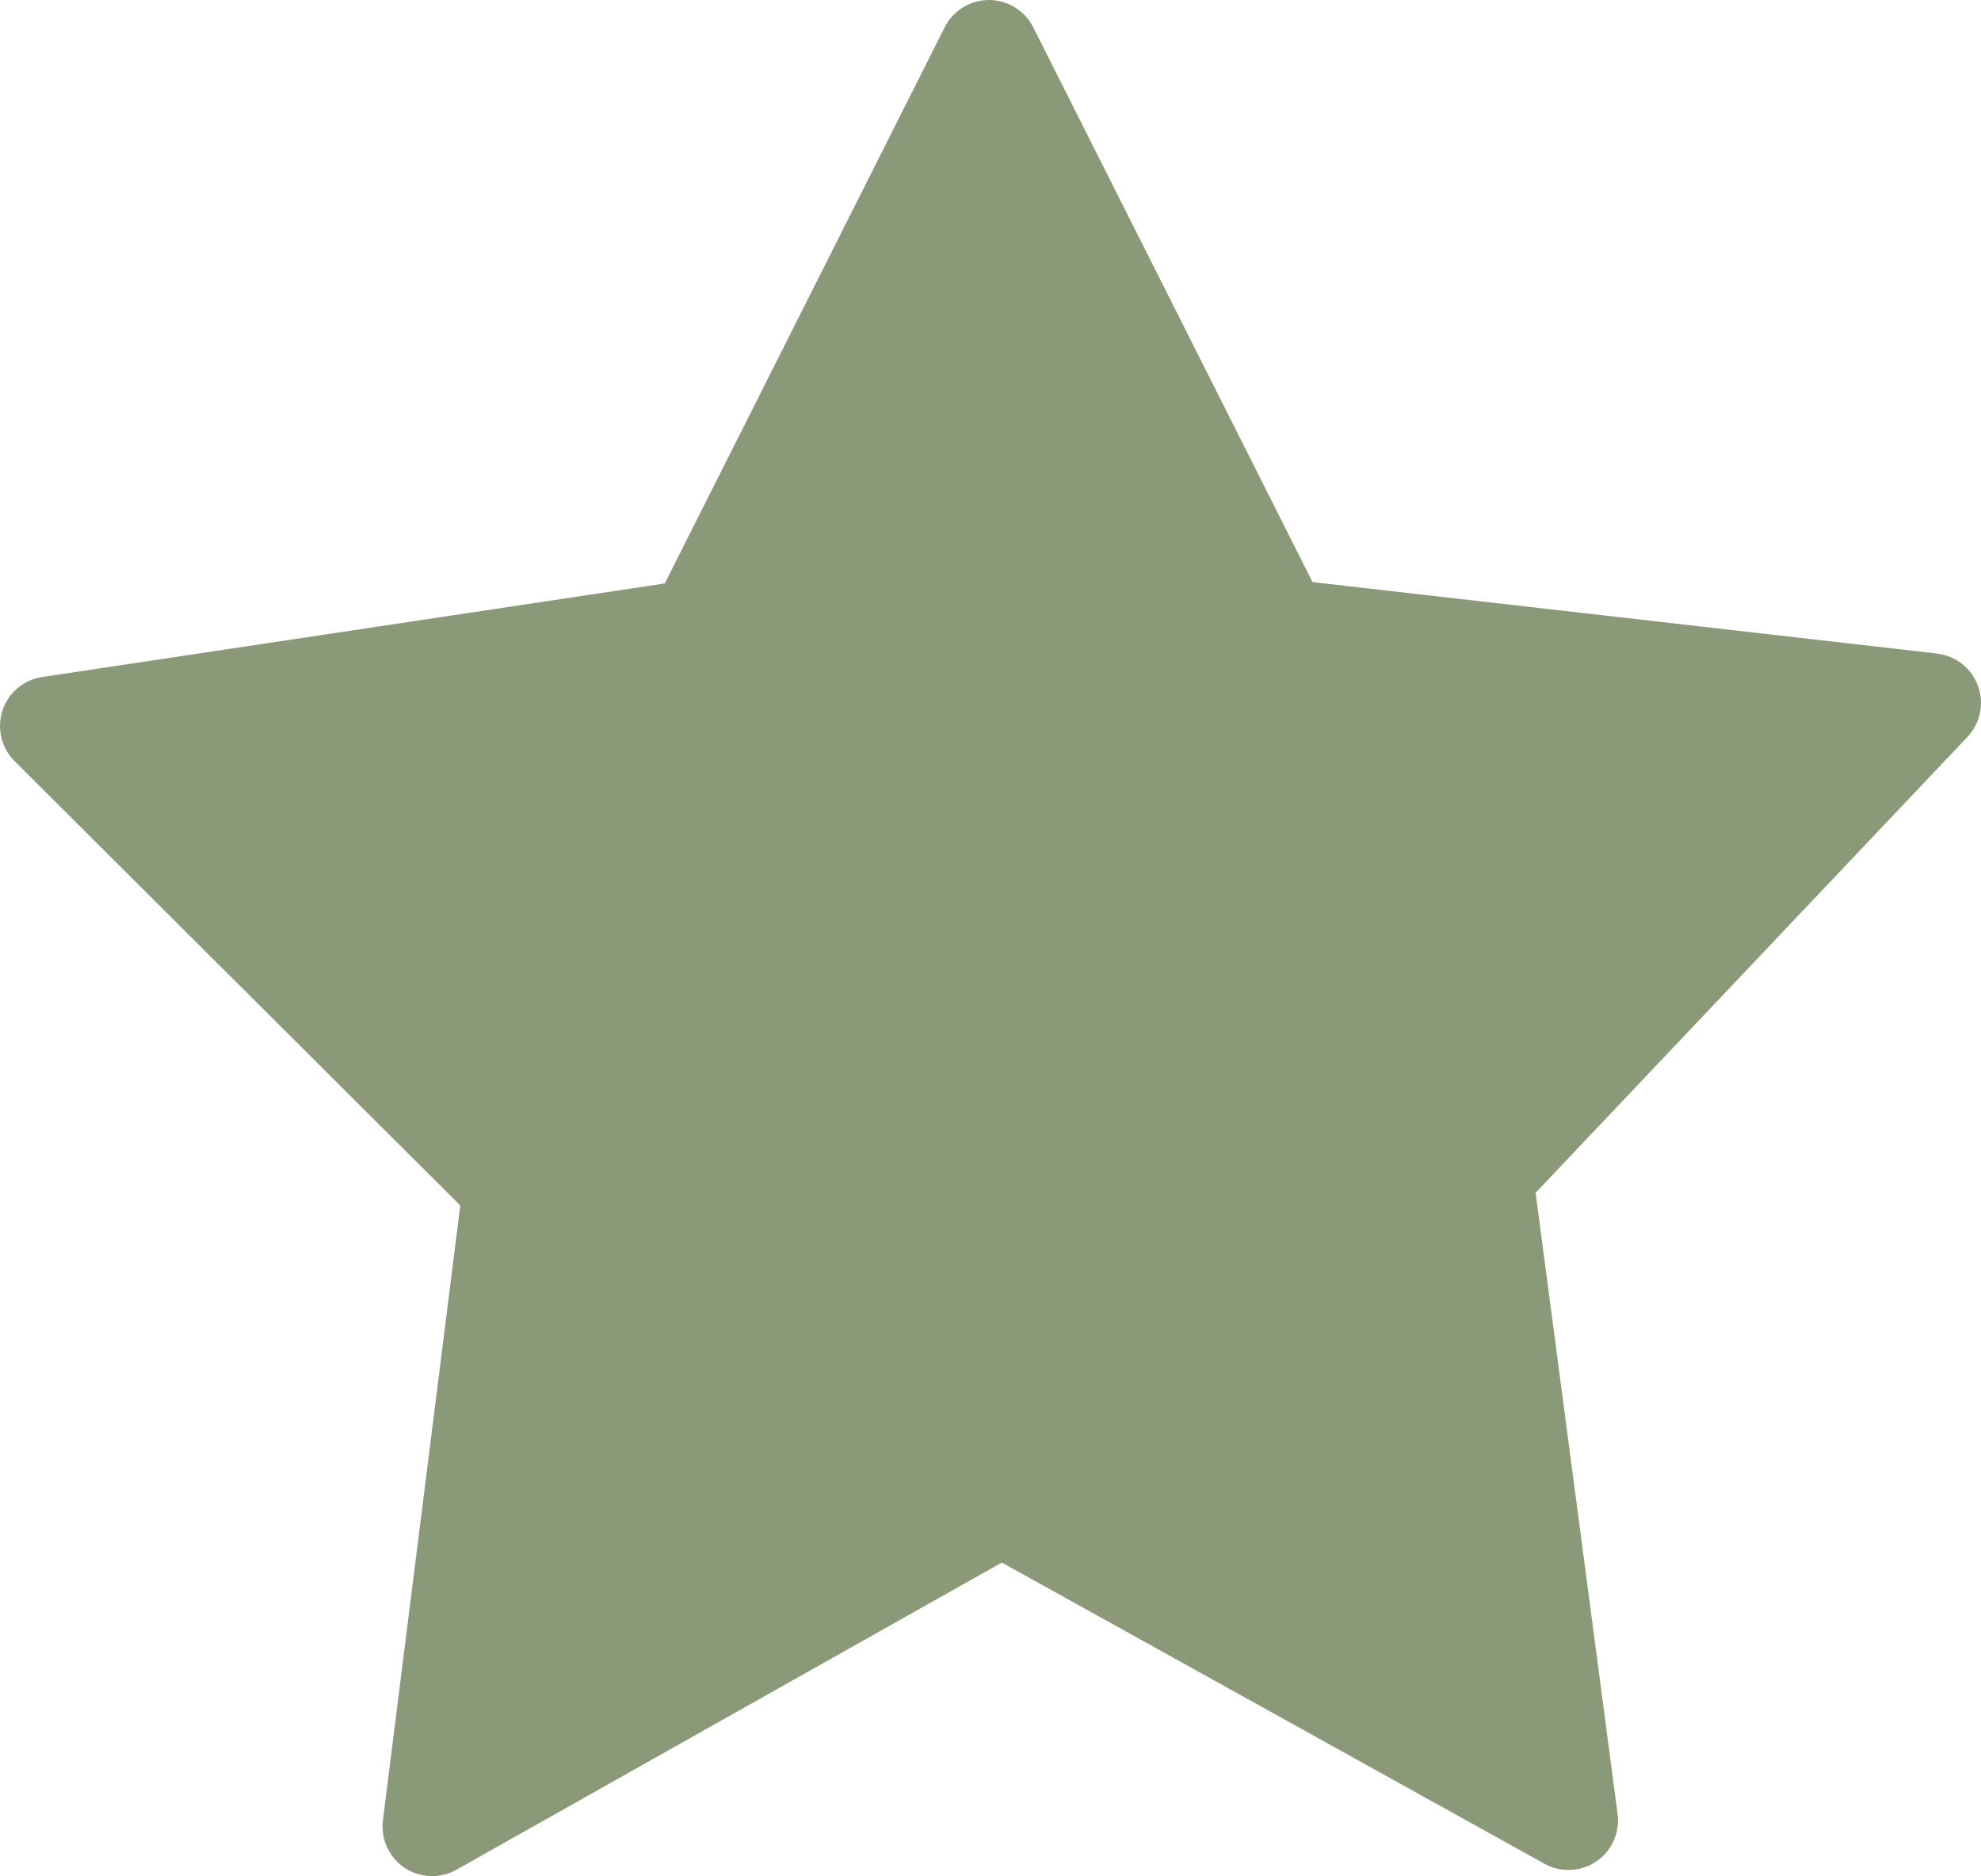
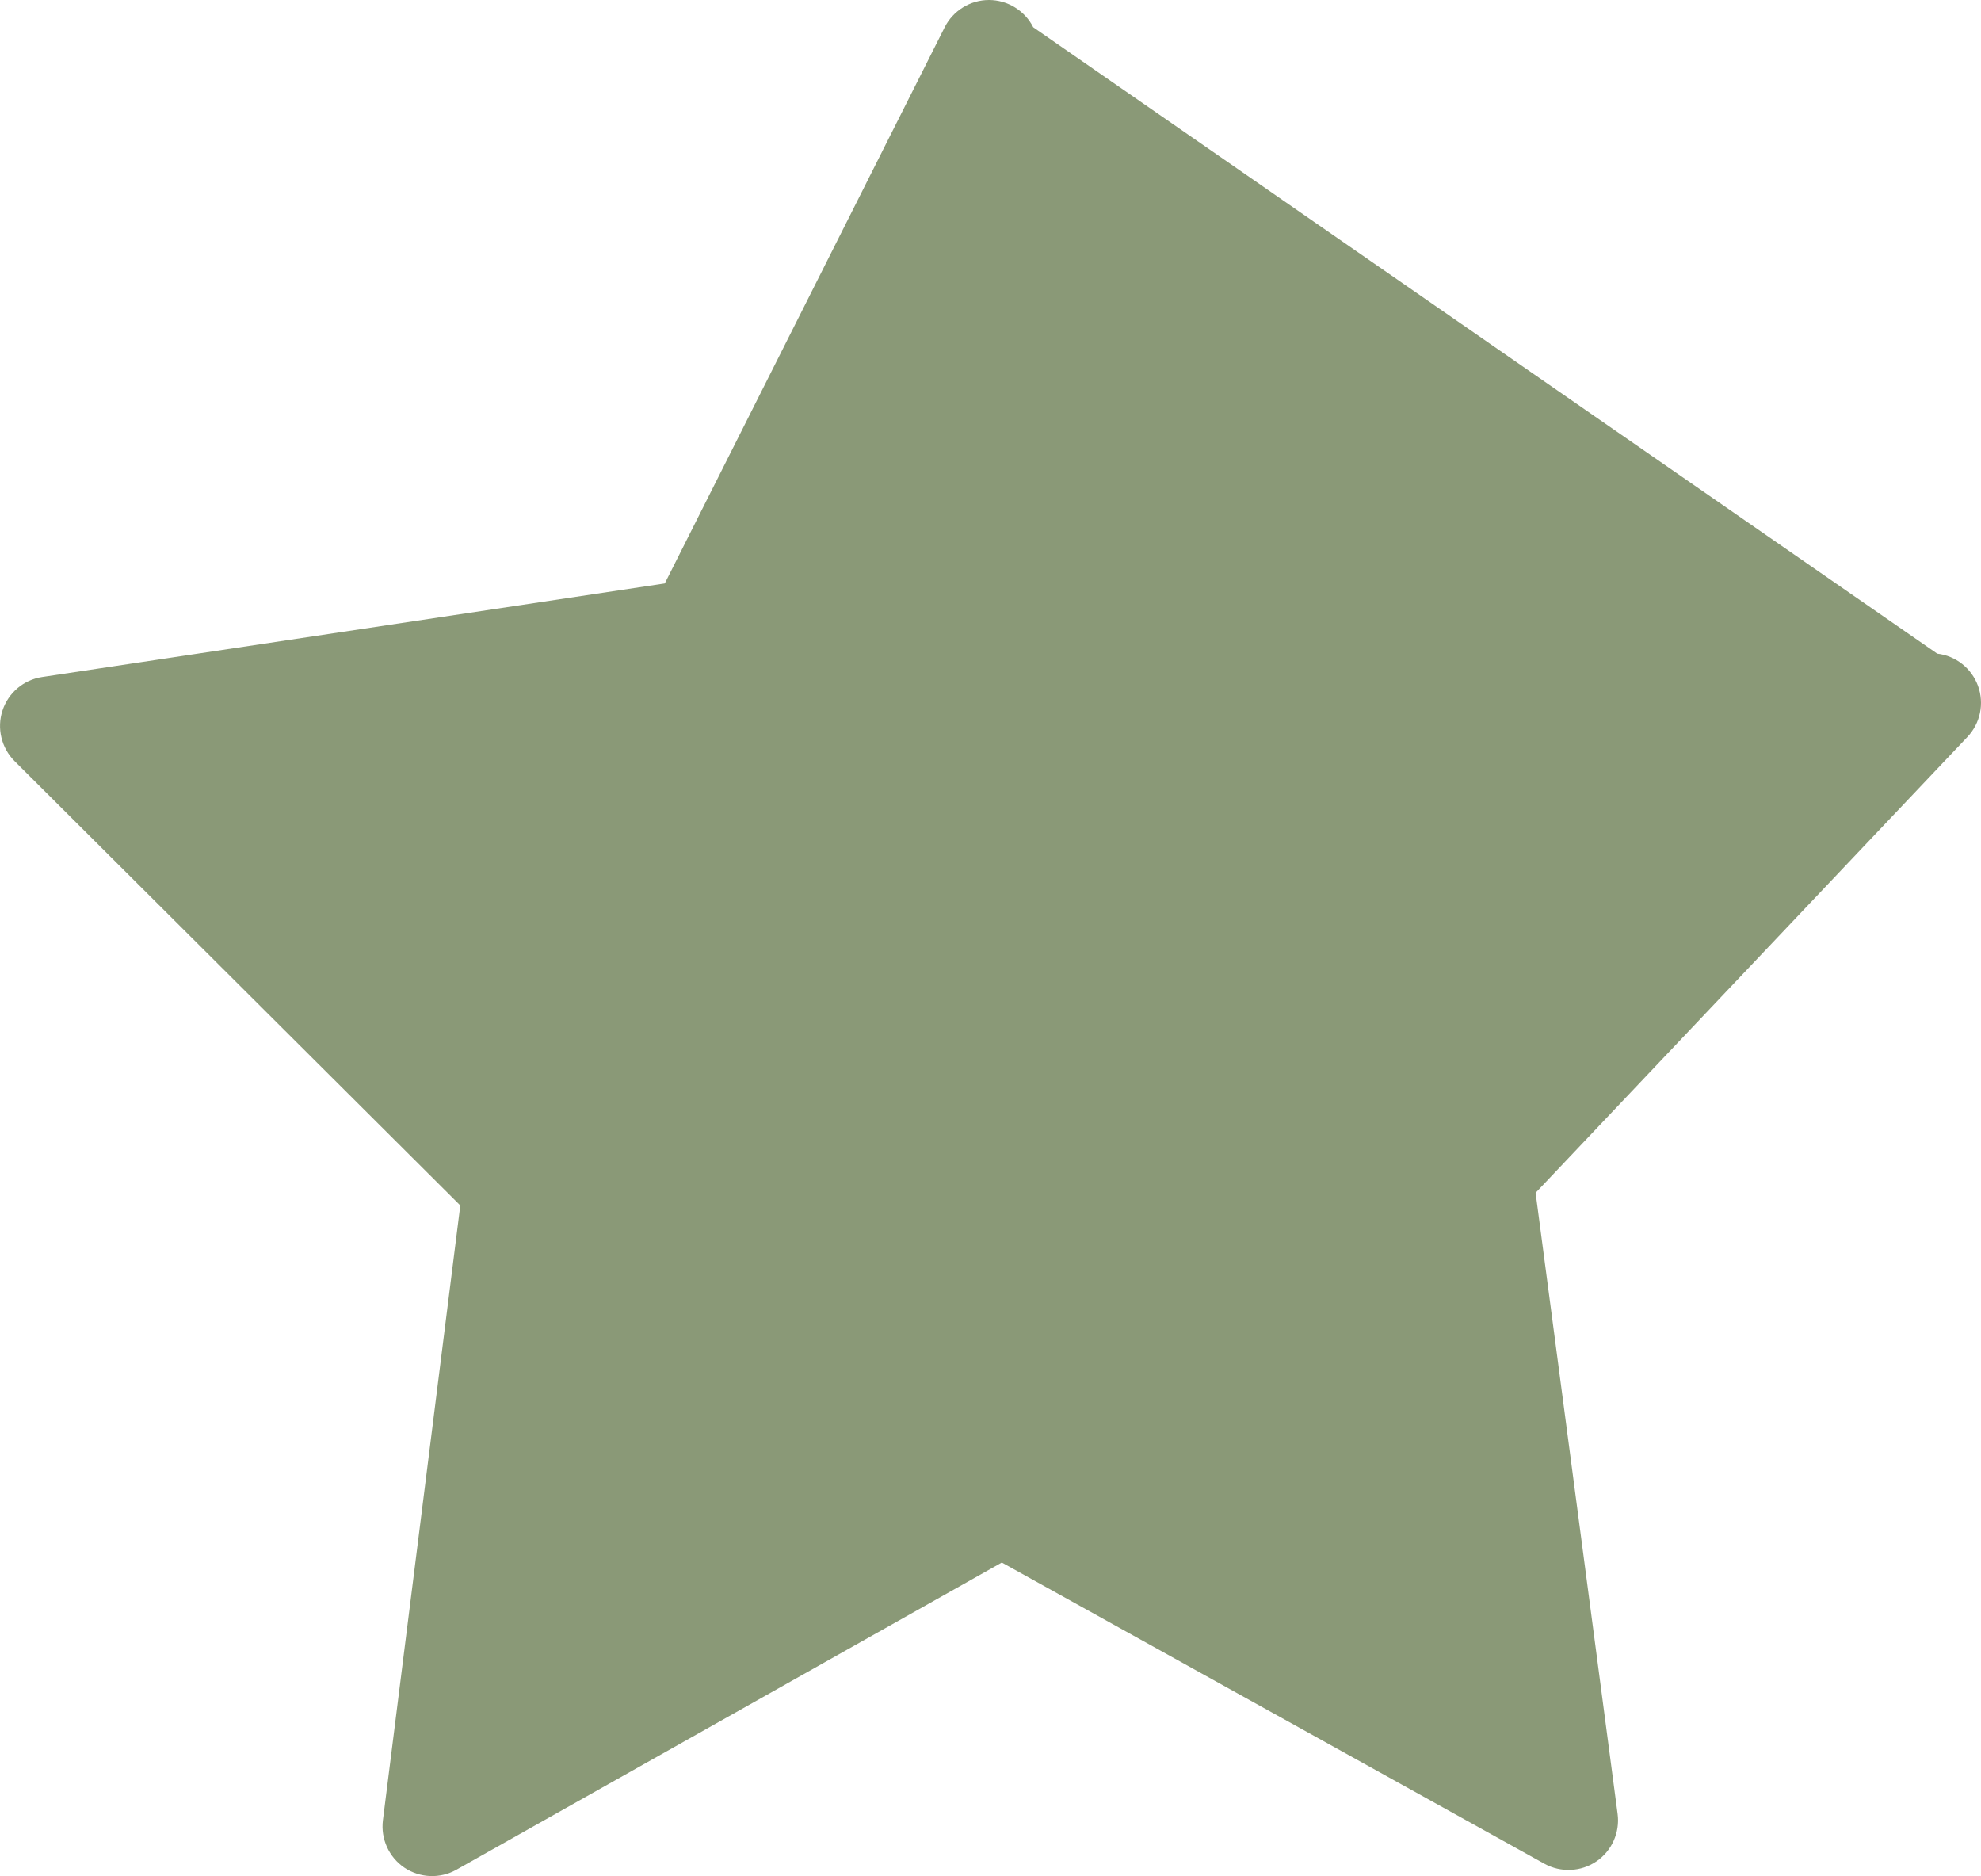
<svg xmlns="http://www.w3.org/2000/svg" id="Layer_2" viewBox="0 0 46.821 44.331">
  <g id="Object">
-     <path d="m45.783,15.443l-14.761-1.688L24.42.644c-.199-.394-.606-.644-1.046-.644-.441,0-.848.251-1.046.644l-6.616,13.143L.996,15.998c-.436.065-.8.372-.937.792-.138.418-.026.884.285,1.195l10.535,10.5-1.829,14.53c-.055.438.144.873.509,1.119.366.245.844.265,1.228.048l12.891-7.259,12.825,7.118c.385.213.863.192,1.227-.056.365-.247.56-.685.502-1.121l-1.938-14.678,10.206-10.772c.305-.323.402-.789.25-1.207-.153-.417-.526-.712-.967-.762Z" style="fill:#8a9977;" />
+     <path d="m45.783,15.443L24.42.644c-.199-.394-.606-.644-1.046-.644-.441,0-.848.251-1.046.644l-6.616,13.143L.996,15.998c-.436.065-.8.372-.937.792-.138.418-.026.884.285,1.195l10.535,10.5-1.829,14.53c-.055.438.144.873.509,1.119.366.245.844.265,1.228.048l12.891-7.259,12.825,7.118c.385.213.863.192,1.227-.056.365-.247.56-.685.502-1.121l-1.938-14.678,10.206-10.772c.305-.323.402-.789.25-1.207-.153-.417-.526-.712-.967-.762Z" style="fill:#8a9977;" />
  </g>
</svg>